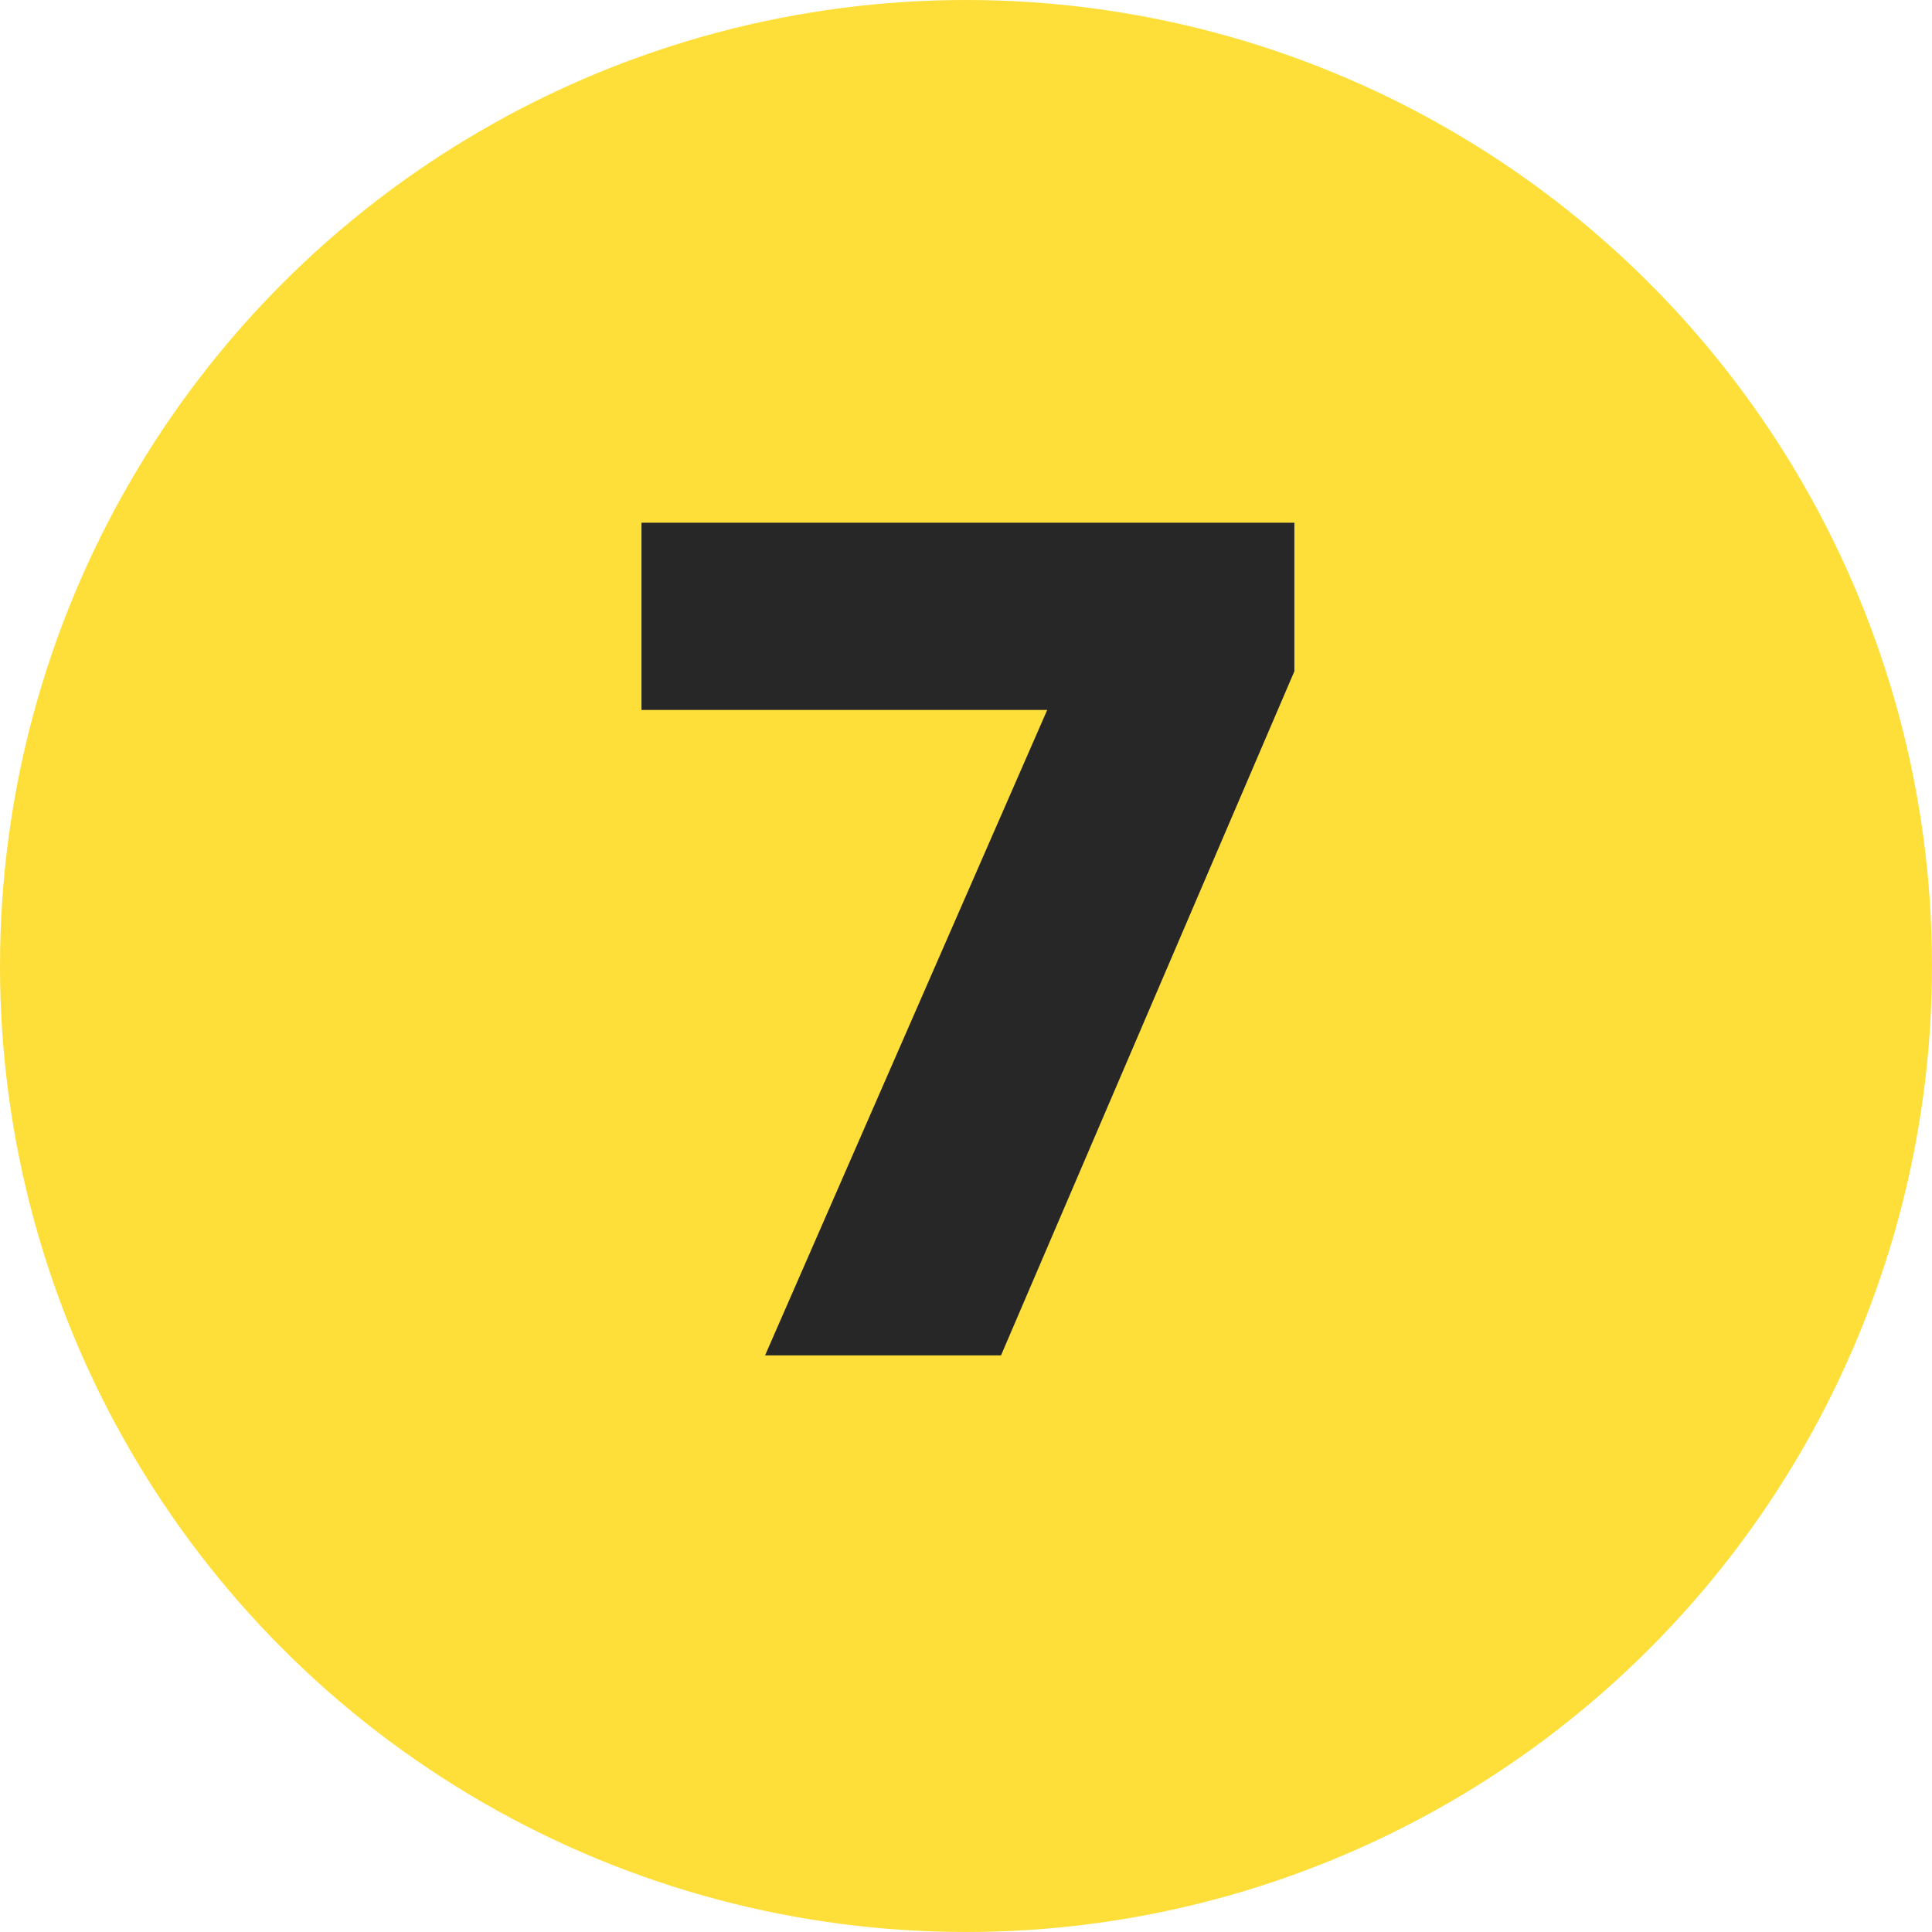
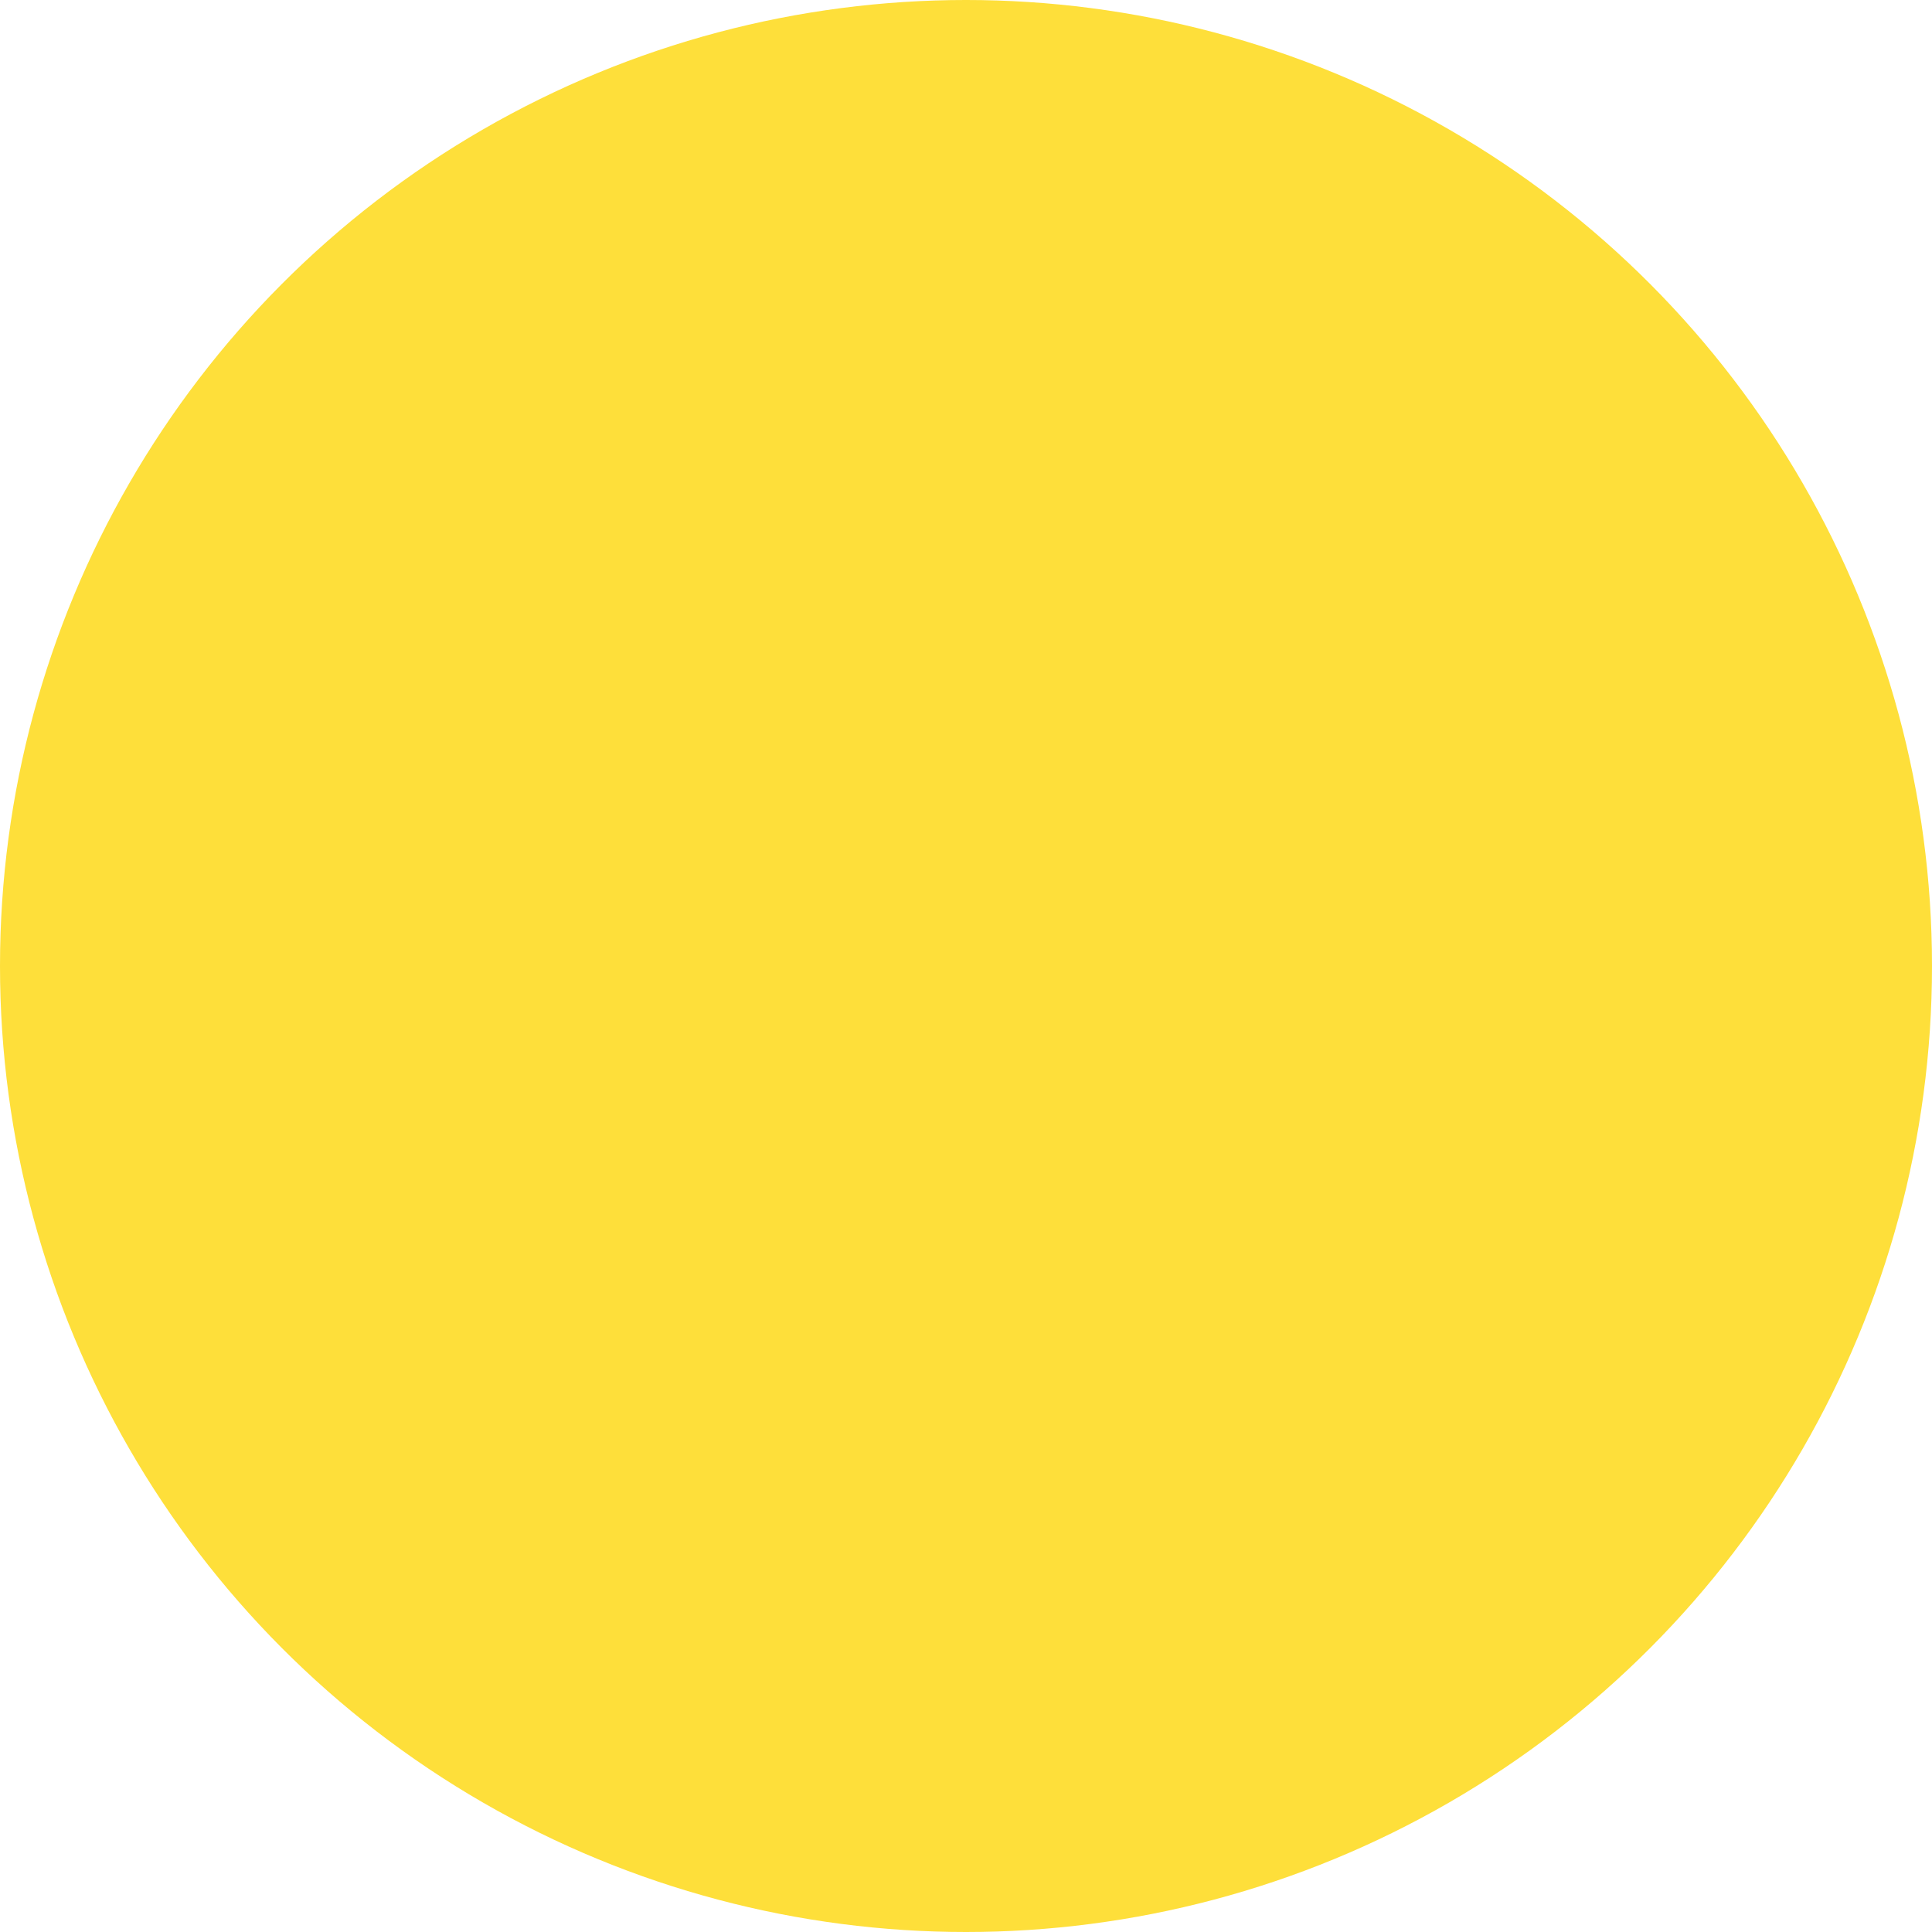
<svg xmlns="http://www.w3.org/2000/svg" width="650" height="650" viewBox="0 0 650 650" fill="none">
  <circle cx="325" cy="325" r="325" fill="#FEDF3A" />
-   <path d="M336.78 456H257.4L352.32 238.86H215.82V175.86H435.48V225.84L336.78 456Z" fill="#272727" />
</svg>